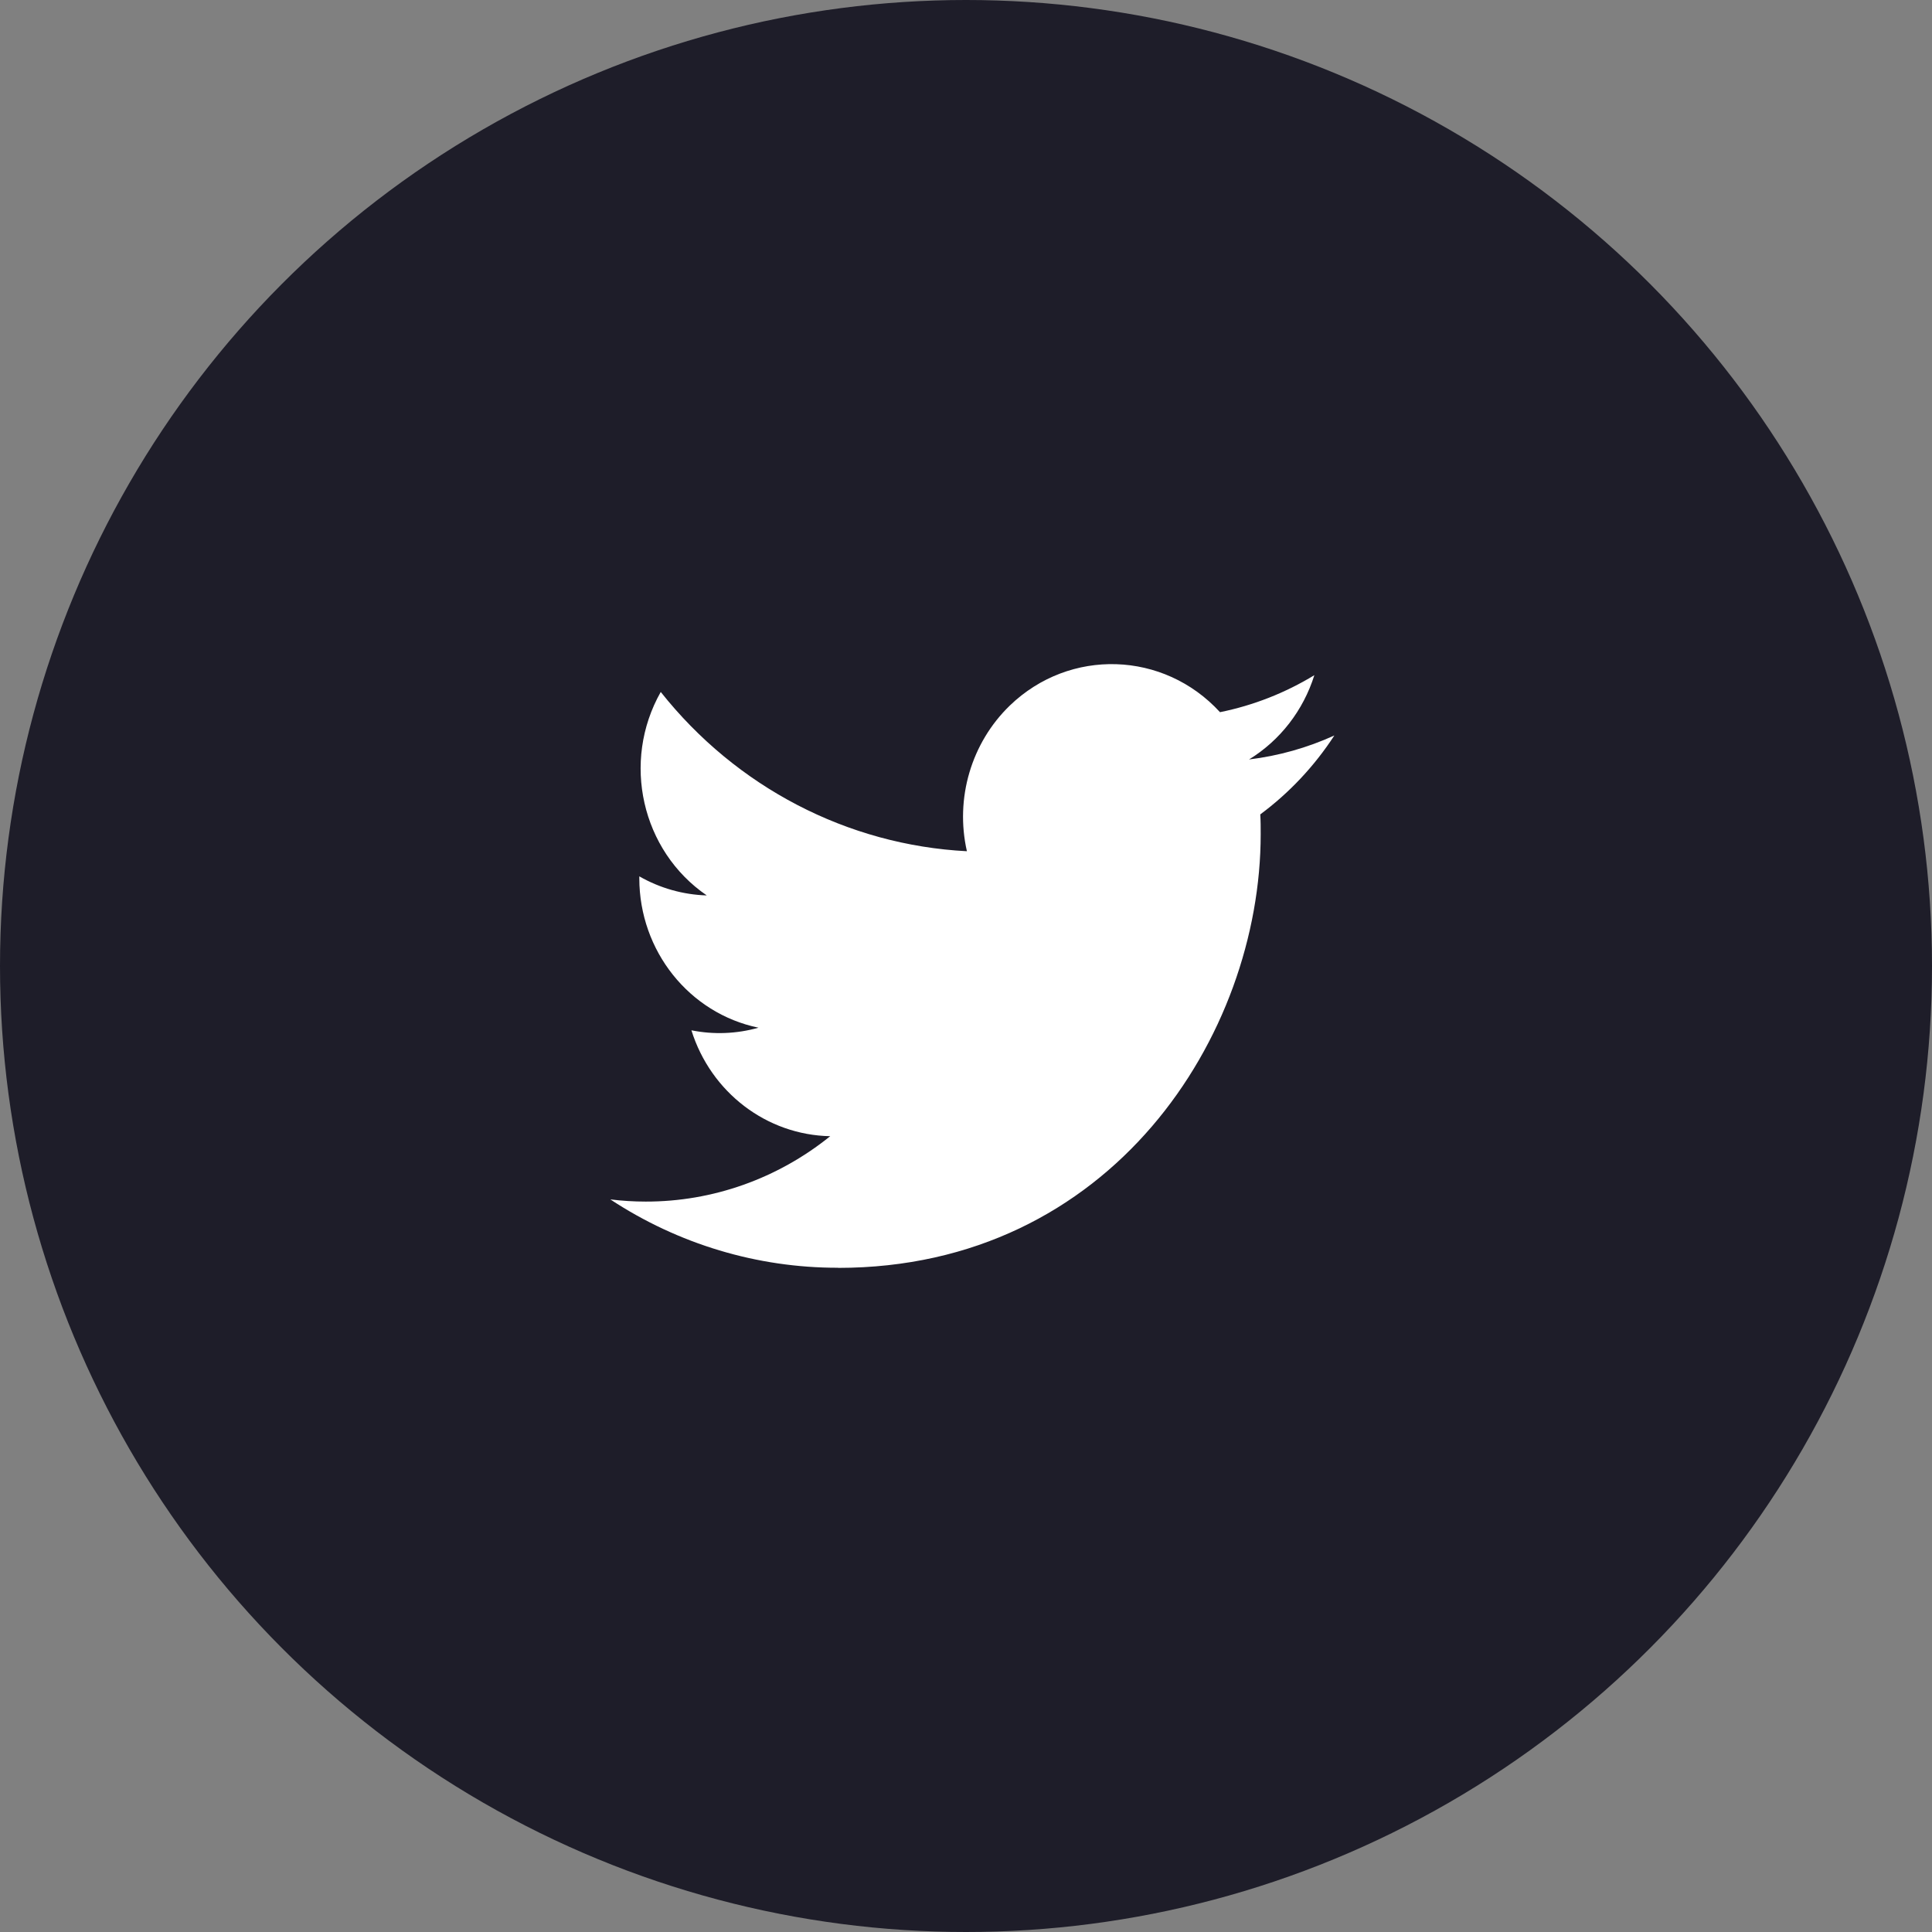
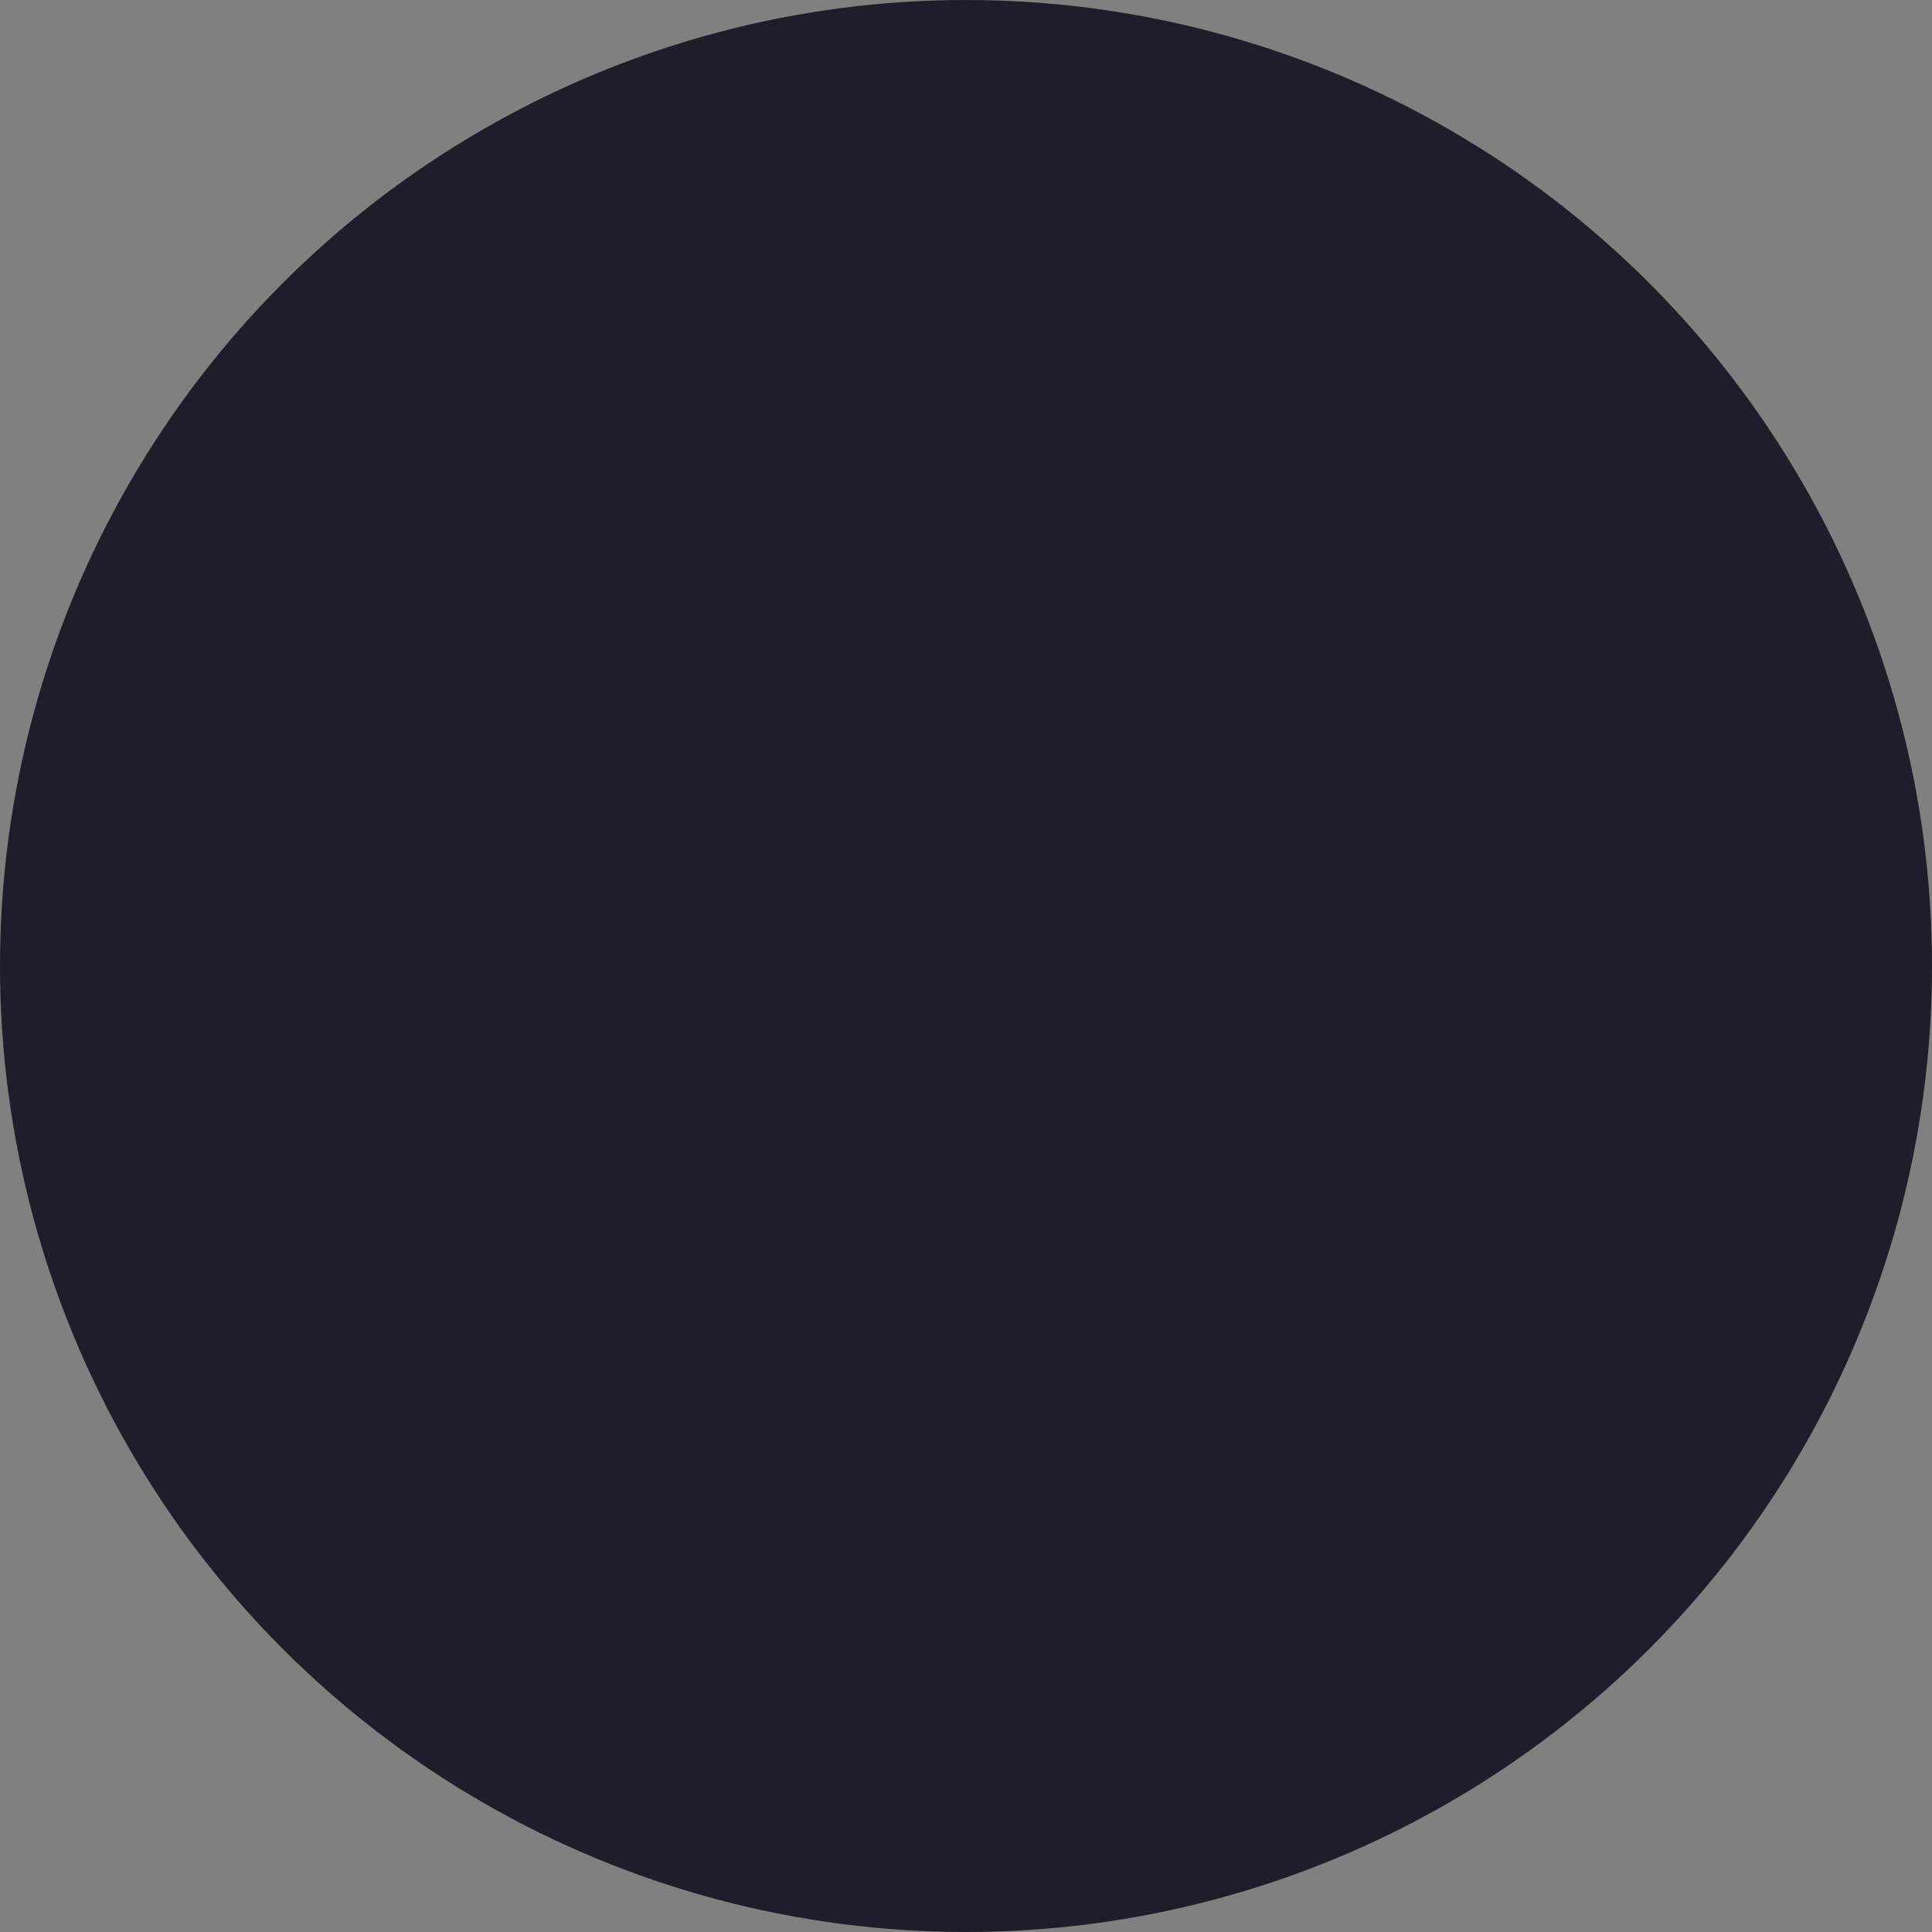
<svg xmlns="http://www.w3.org/2000/svg" width="32" height="32" viewBox="0 0 32 32" fill="none">
  <rect x="0" y="0" width="32" height="32" fill="#808080" stroke="none" />
  <circle cx="16" cy="16" r="16" fill="#1E1D29" />
-   <path fill-rule="evenodd" clip-rule="evenodd" d="M13.881 21C18.406 21 20.881 17.152 20.881 13.816C20.881 13.706 20.881 13.598 20.874 13.489C21.355 13.132 21.771 12.689 22.101 12.182C21.652 12.386 21.176 12.52 20.688 12.579C21.202 12.264 21.586 11.768 21.77 11.183C21.287 11.477 20.759 11.684 20.207 11.796C19.276 10.779 17.717 10.73 16.726 11.686C16.088 12.303 15.816 13.222 16.015 14.099C14.037 13.997 12.194 13.038 10.944 11.461C10.291 12.615 10.625 14.09 11.706 14.831C11.315 14.819 10.931 14.711 10.589 14.515V14.548C10.59 15.749 11.415 16.784 12.563 17.022C12.201 17.124 11.821 17.139 11.452 17.065C11.774 18.094 12.698 18.799 13.751 18.819C12.879 19.522 11.803 19.904 10.695 19.902C10.5 19.902 10.304 19.89 10.109 19.866C11.235 20.607 12.544 21 13.881 20.998" fill="white" />
</svg>